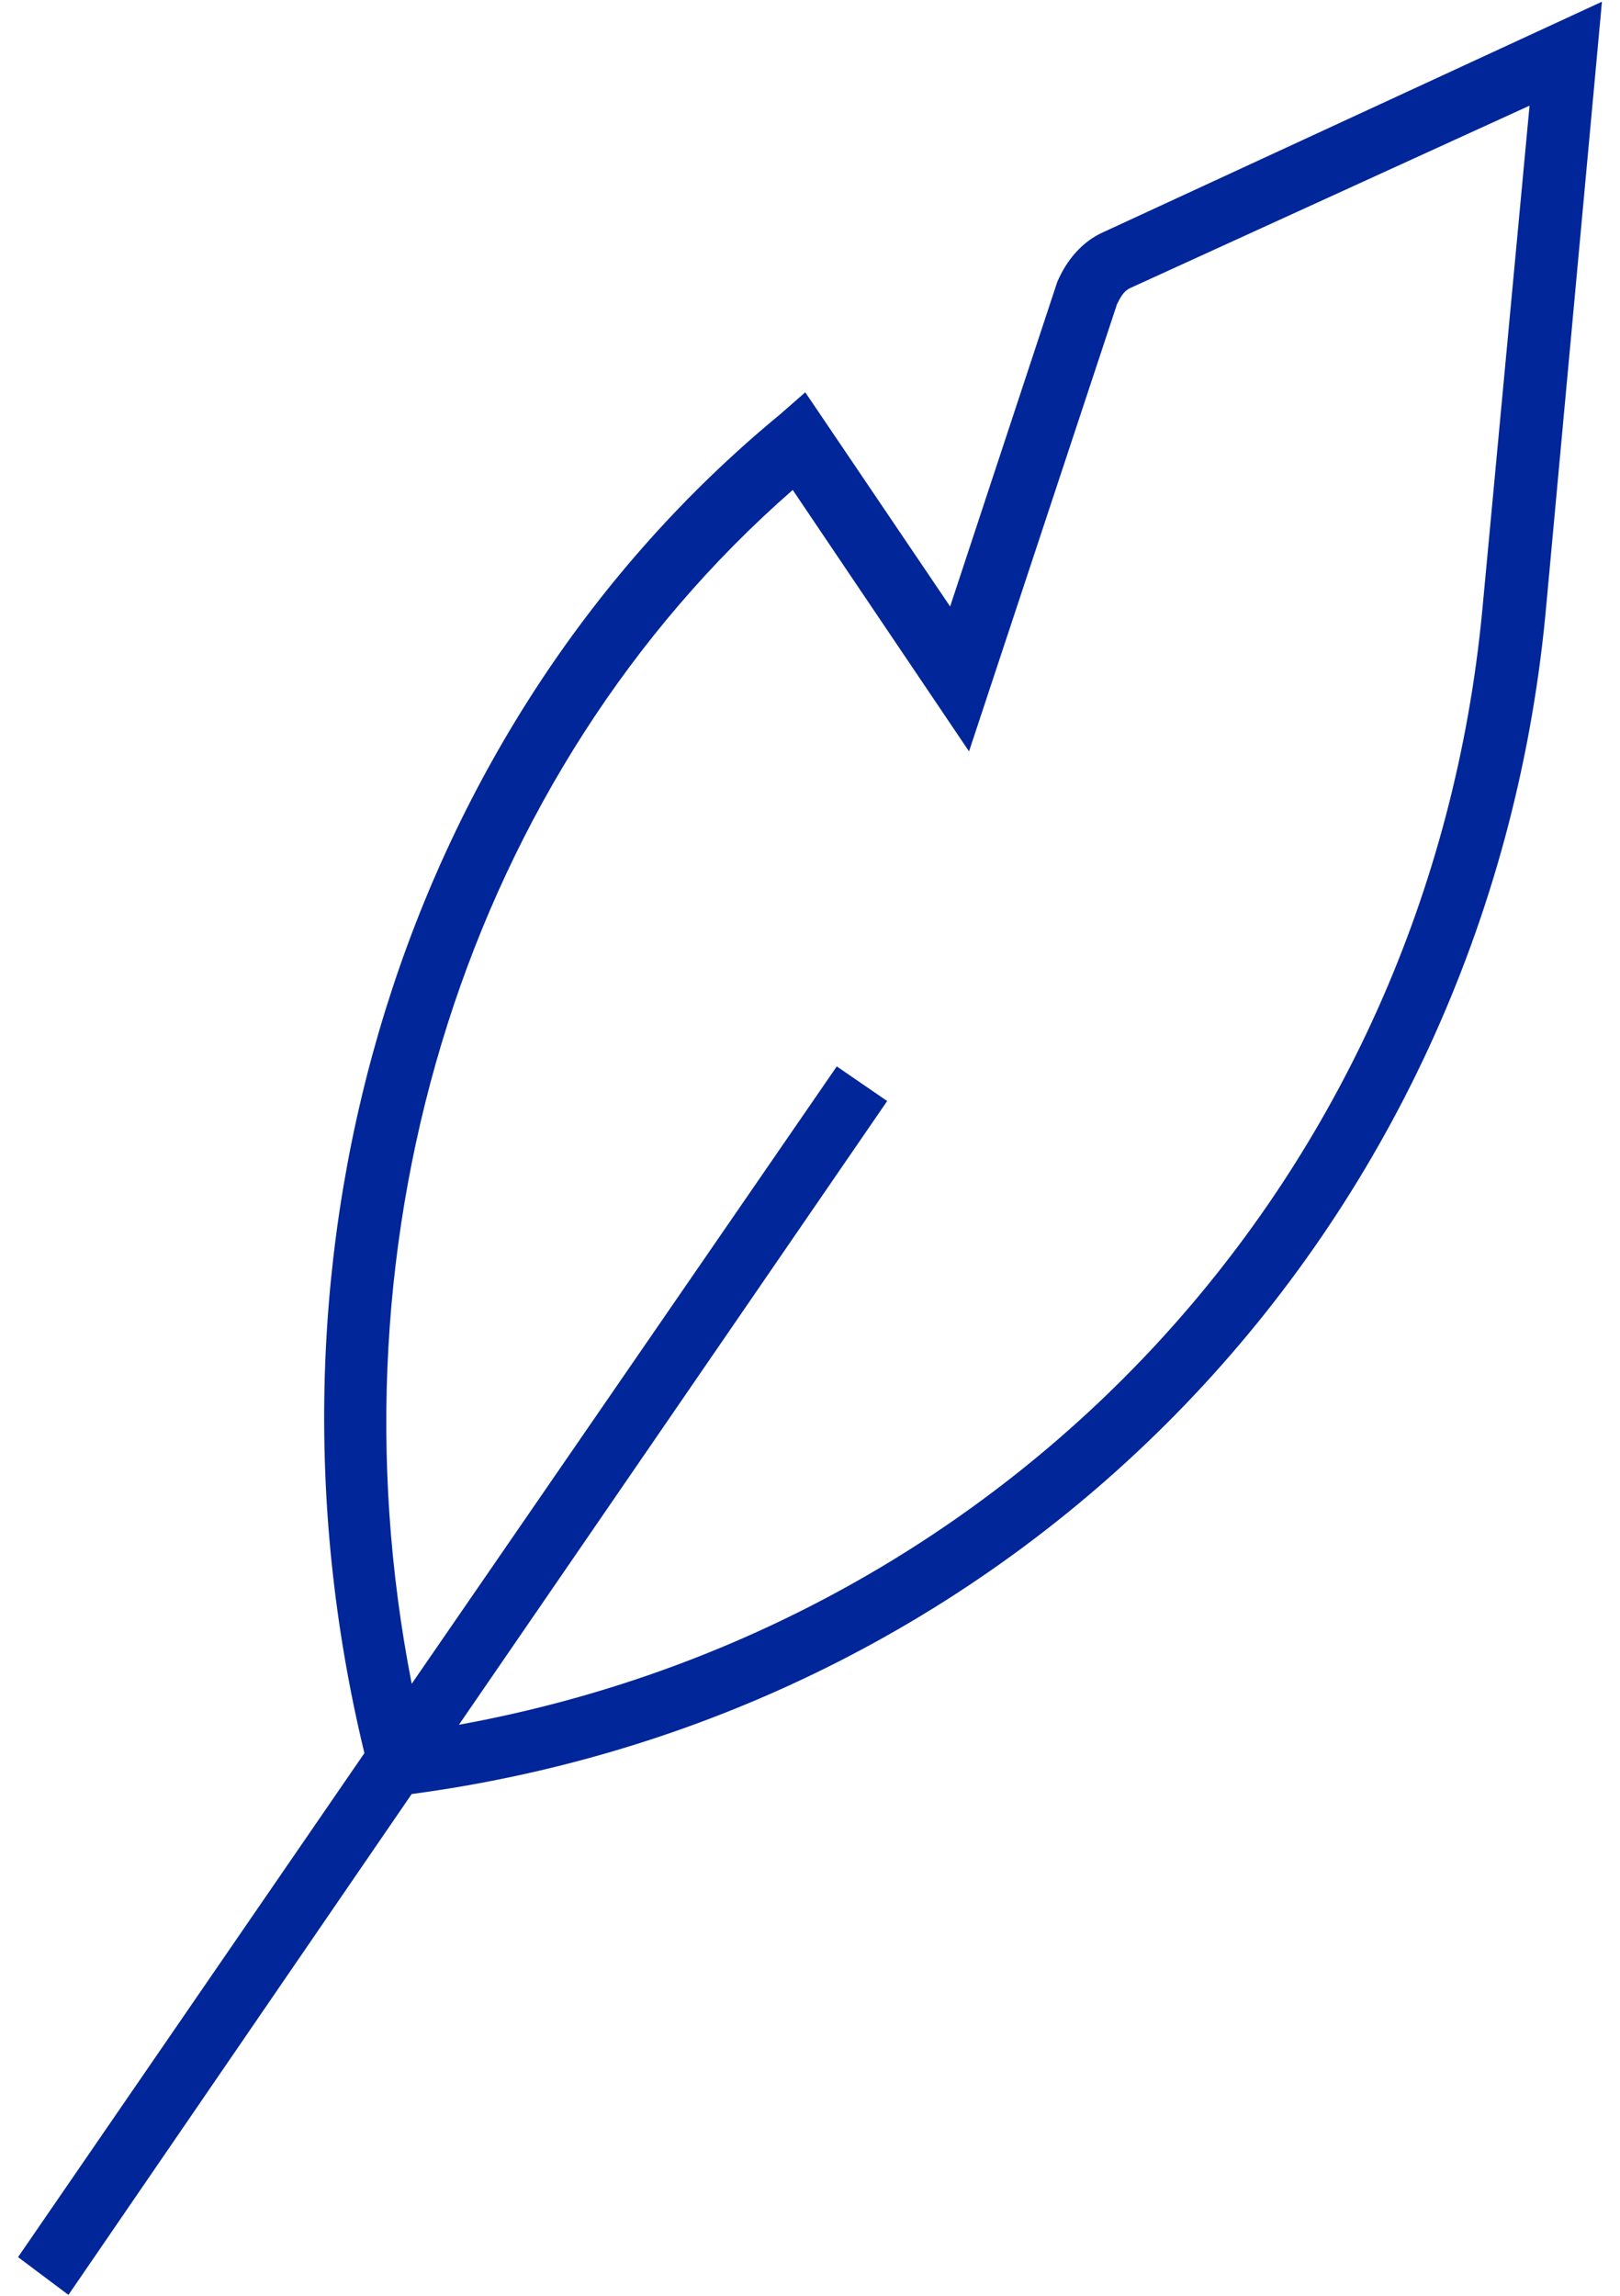
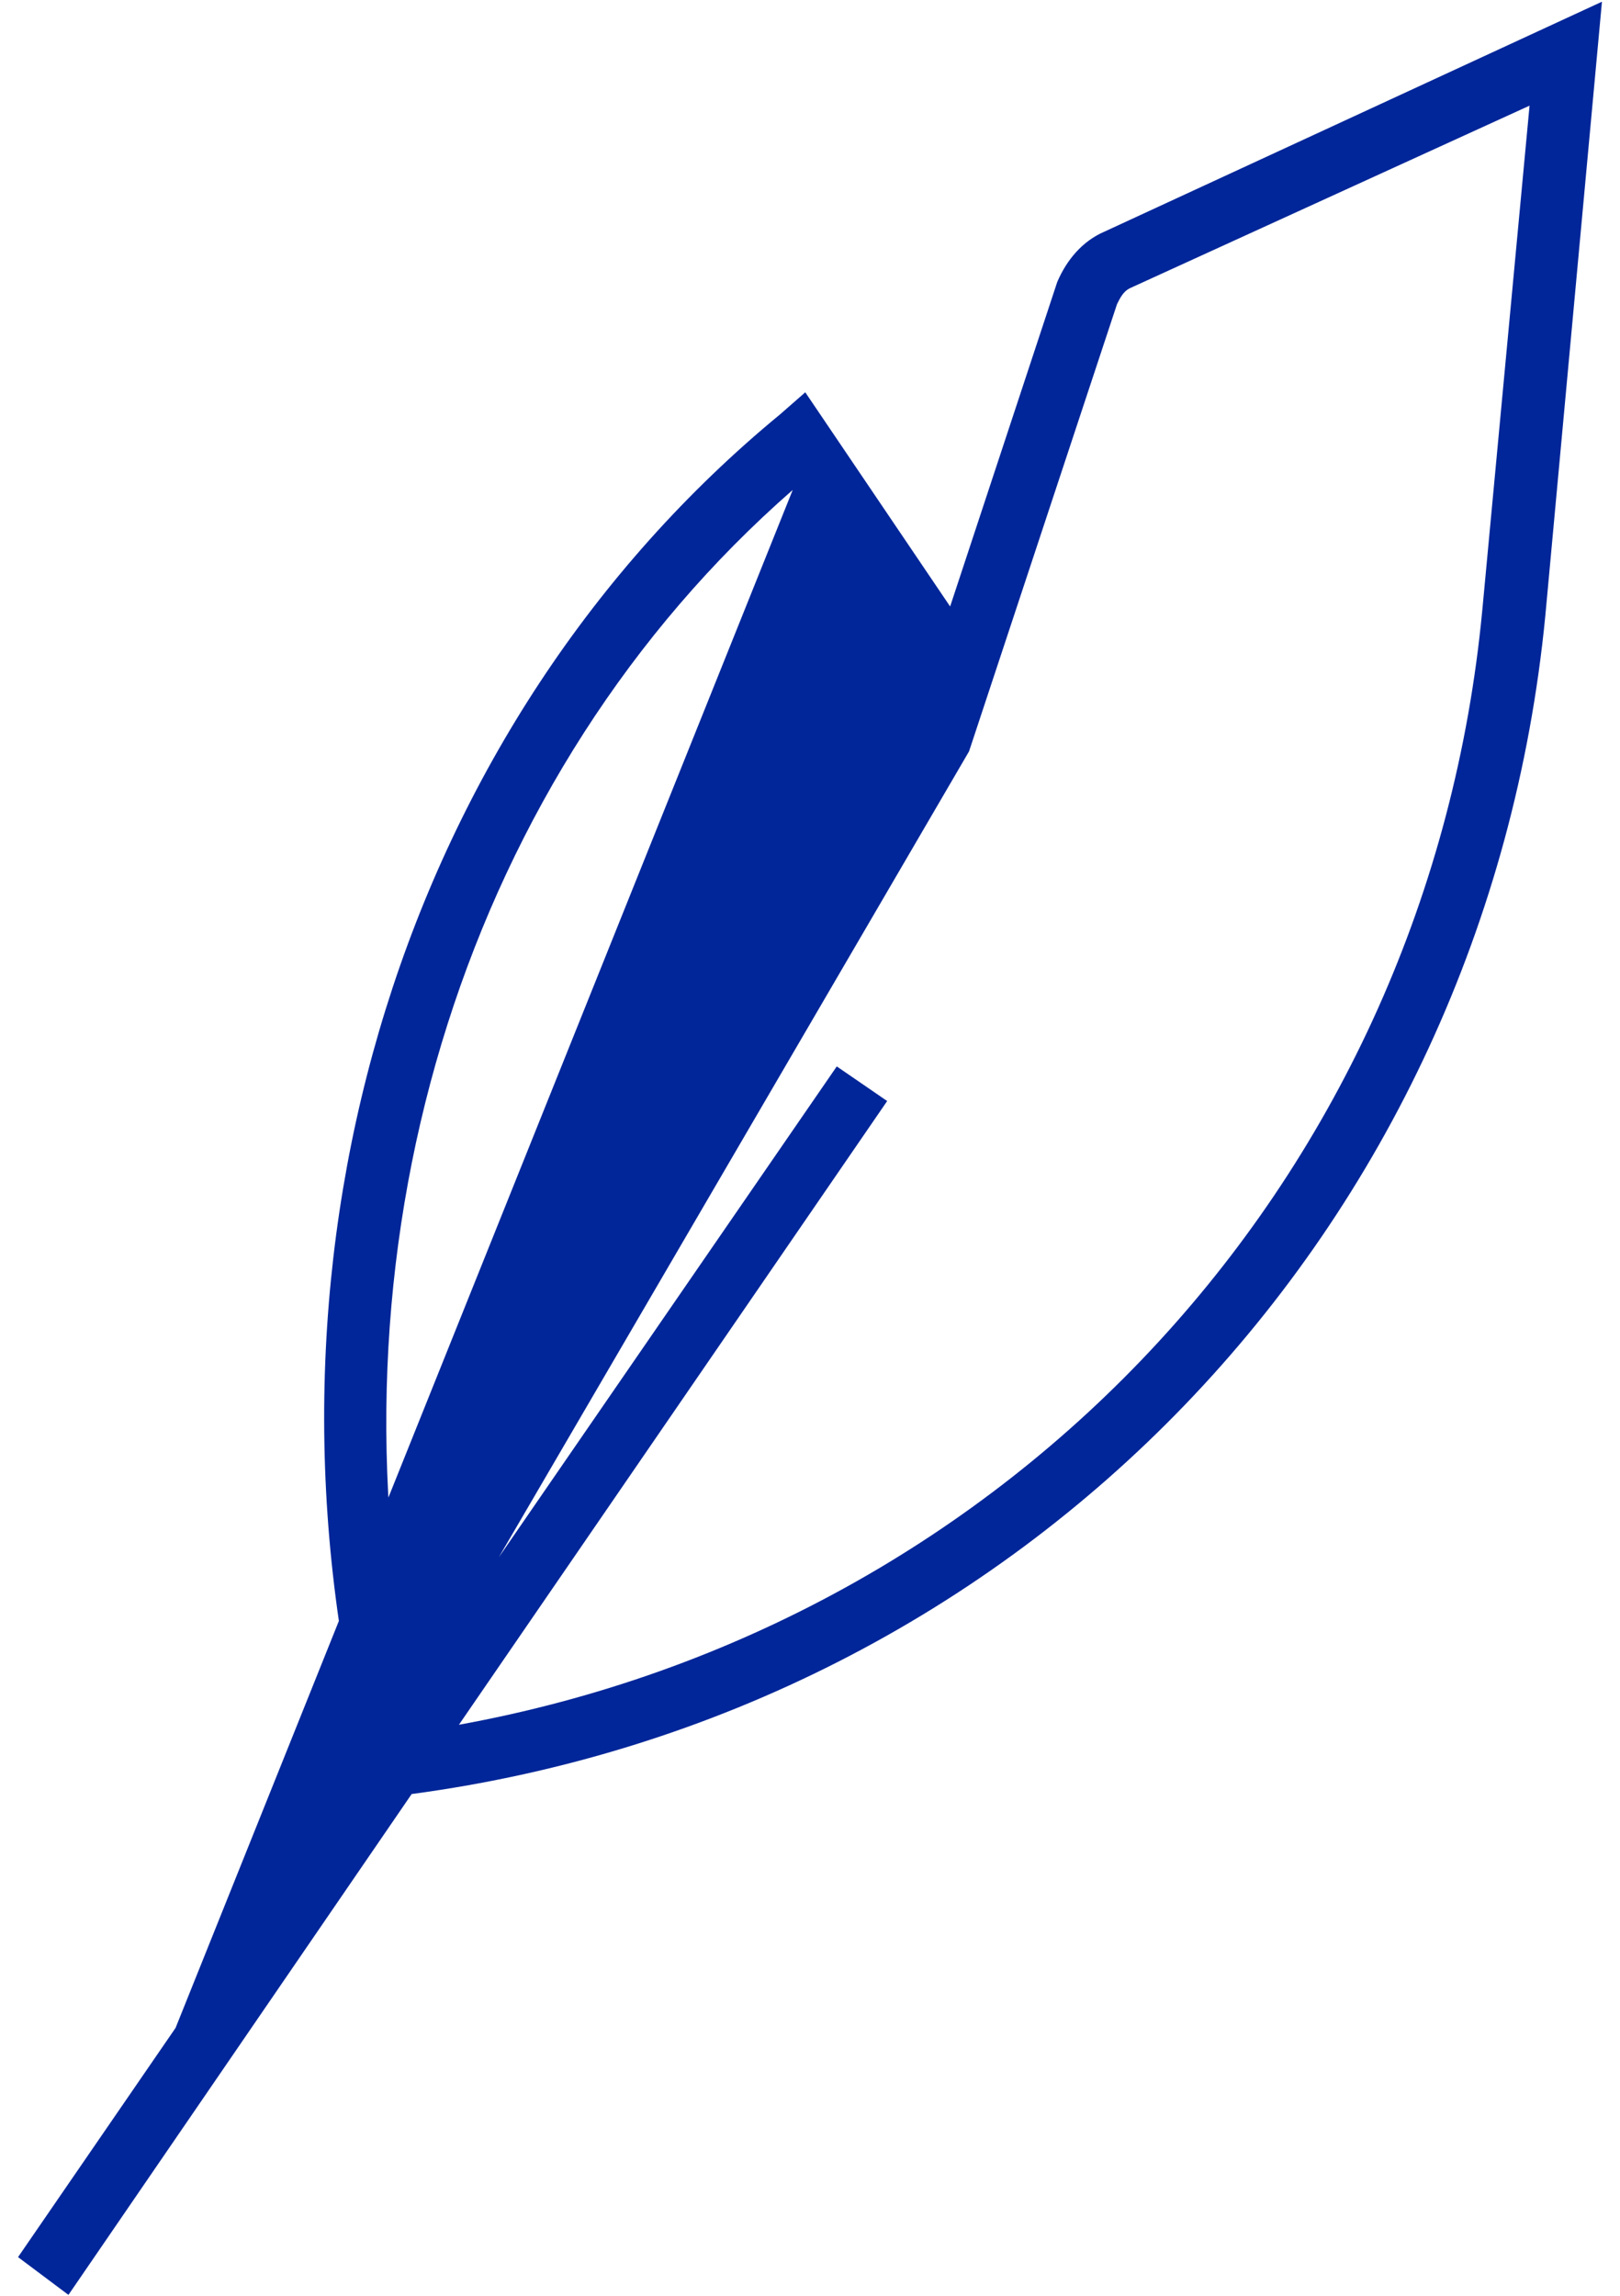
<svg xmlns="http://www.w3.org/2000/svg" width="36" height="51" viewBox="0 0 36 51" fill="none">
-   <path d="M1.521 50.98L9.148 39.854C22.724 38.035 33.01 27.328 34.34 13.683L35.599 0.038L24.543 5.146C24.053 5.356 23.703 5.775 23.494 6.265L21.114 13.473L17.895 8.715L17.335 9.205C9.008 16.062 5.369 27.679 8.098 38.945L0.401 50.141L1.521 50.98ZM17.616 10.884L21.534 16.692L24.823 6.755C24.893 6.615 24.963 6.476 25.103 6.405L33.99 2.347L32.941 13.543C31.751 26.139 22.514 36.075 10.198 38.315L19.715 24.459L18.595 23.69L9.149 37.405C7.189 27.399 10.408 17.182 17.616 10.884L17.616 10.884Z" fill="#002699" />
+   <path d="M1.521 50.98L9.148 39.854C22.724 38.035 33.01 27.328 34.34 13.683L35.599 0.038L24.543 5.146C24.053 5.356 23.703 5.775 23.494 6.265L21.114 13.473L17.895 8.715L17.335 9.205C9.008 16.062 5.369 27.679 8.098 38.945L0.401 50.141L1.521 50.98ZL21.534 16.692L24.823 6.755C24.893 6.615 24.963 6.476 25.103 6.405L33.99 2.347L32.941 13.543C31.751 26.139 22.514 36.075 10.198 38.315L19.715 24.459L18.595 23.69L9.149 37.405C7.189 27.399 10.408 17.182 17.616 10.884L17.616 10.884Z" fill="#002699" />
</svg>